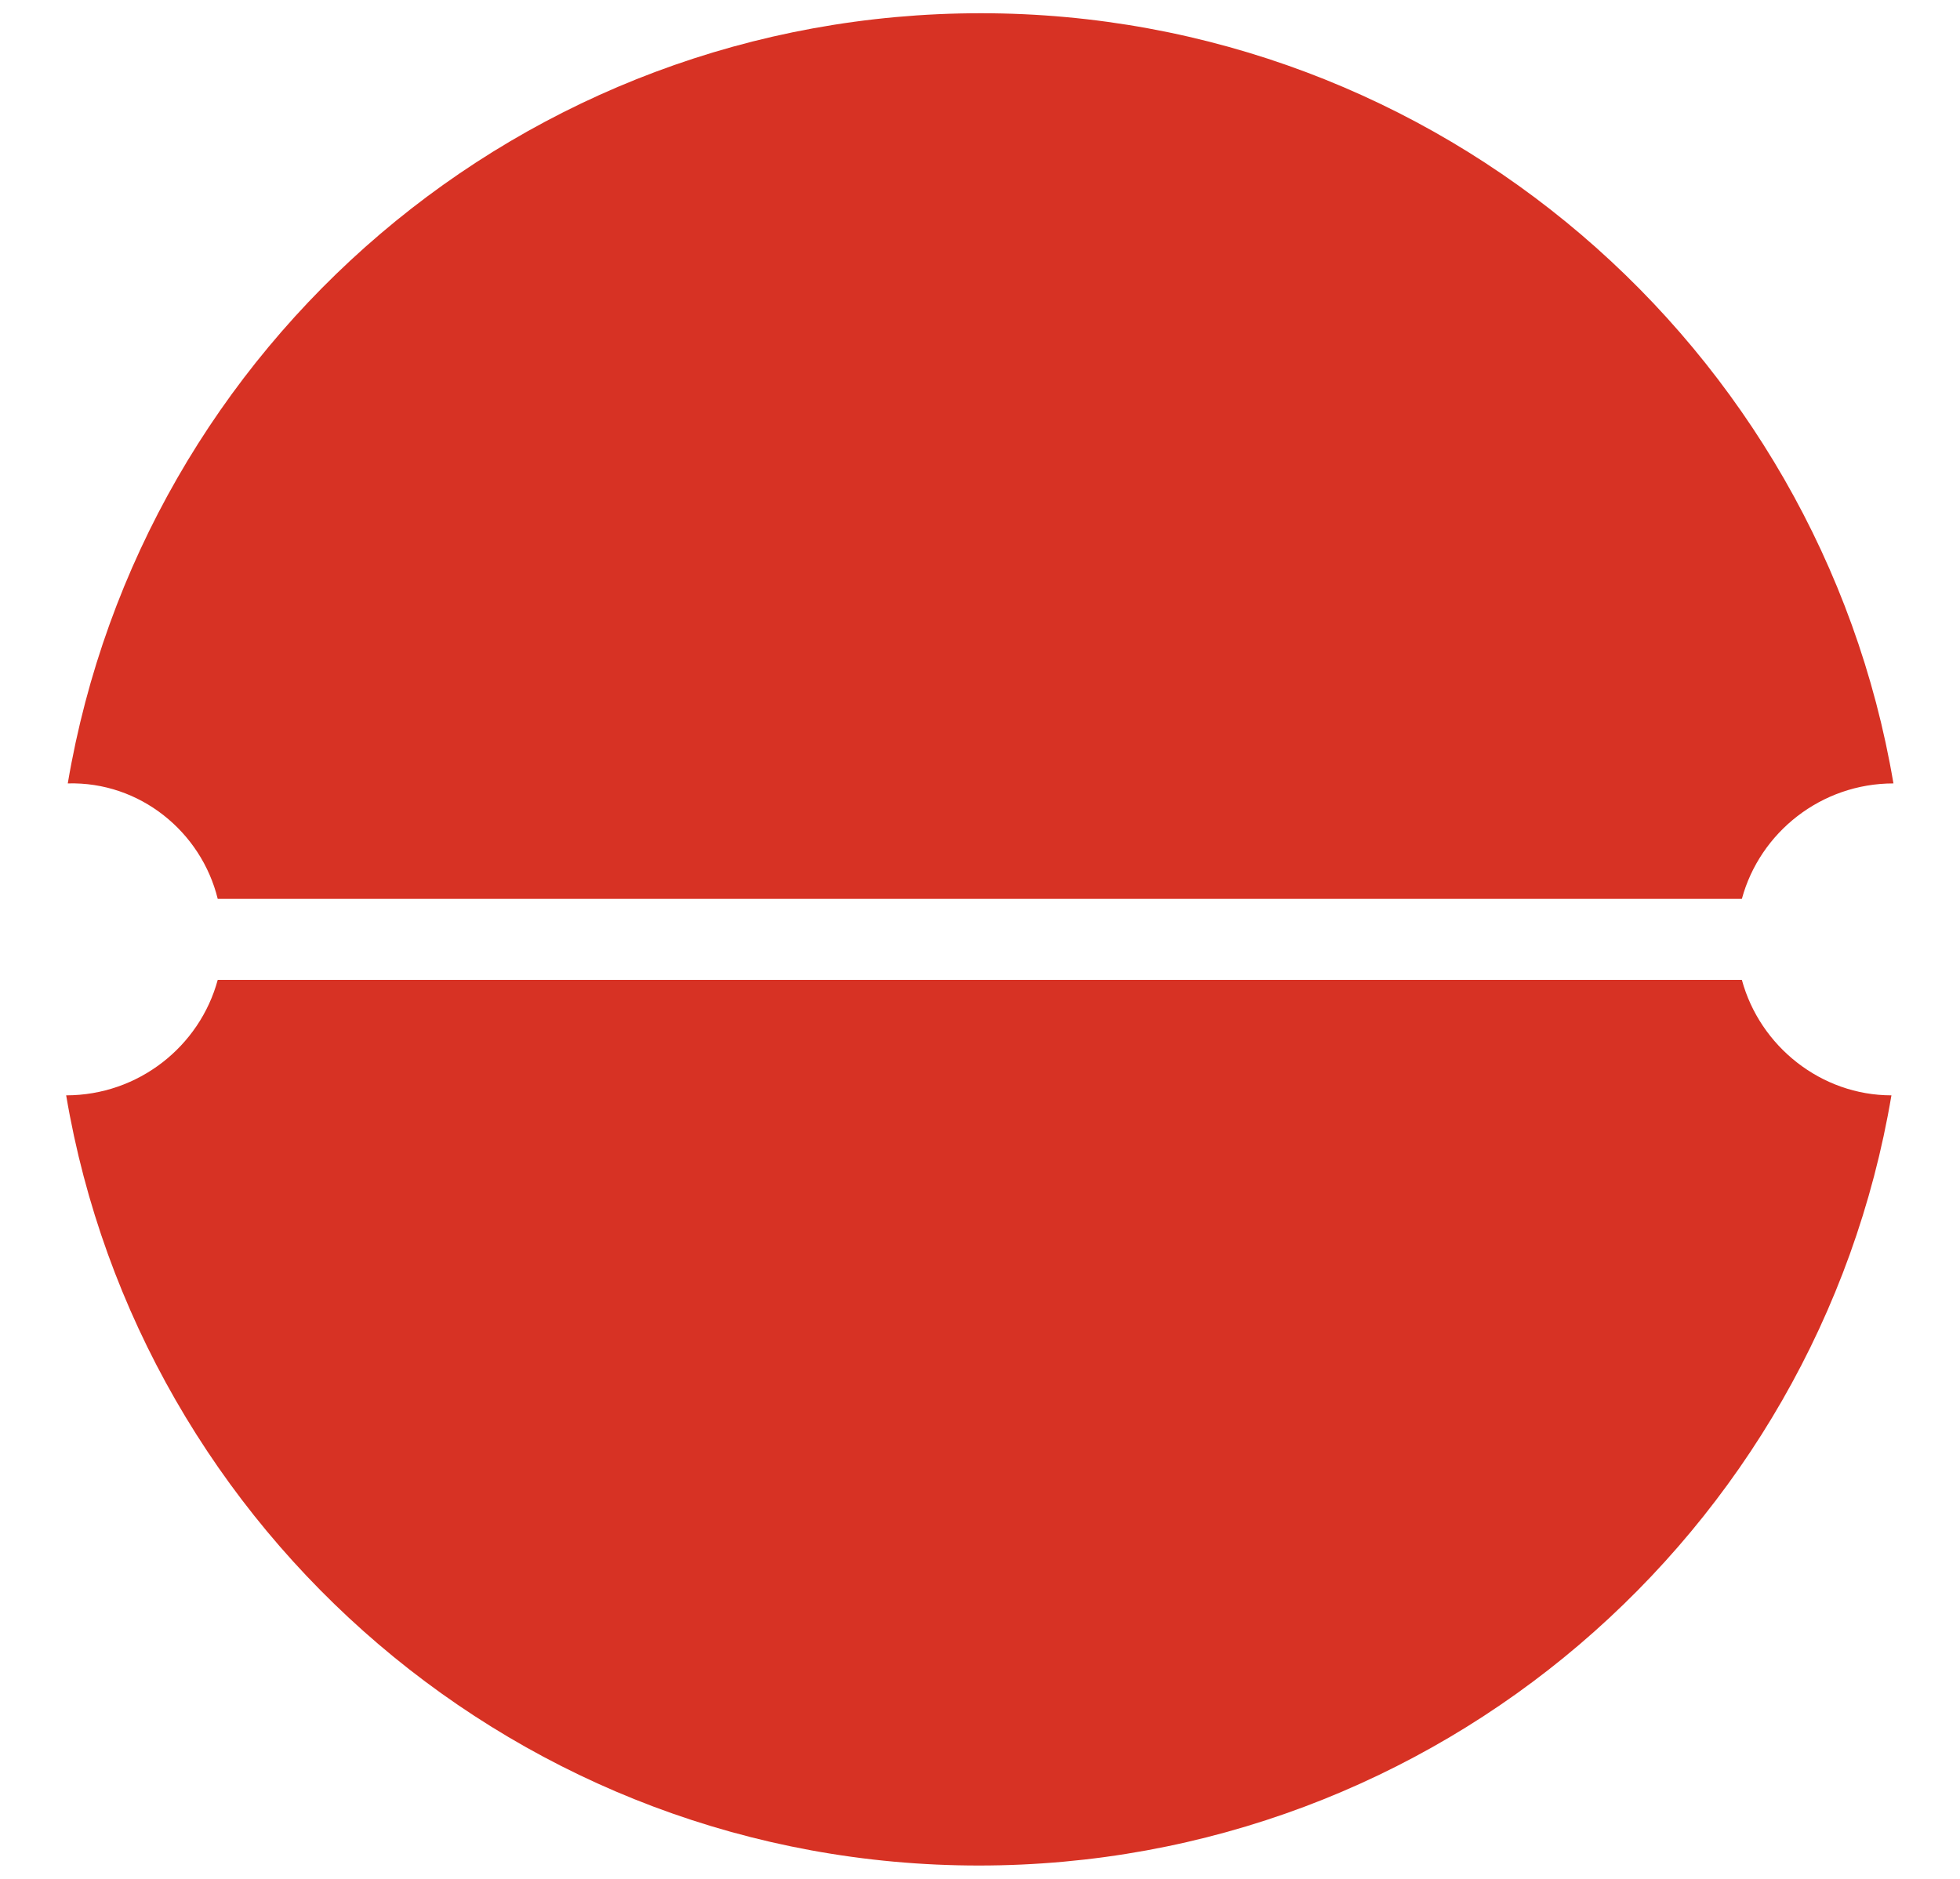
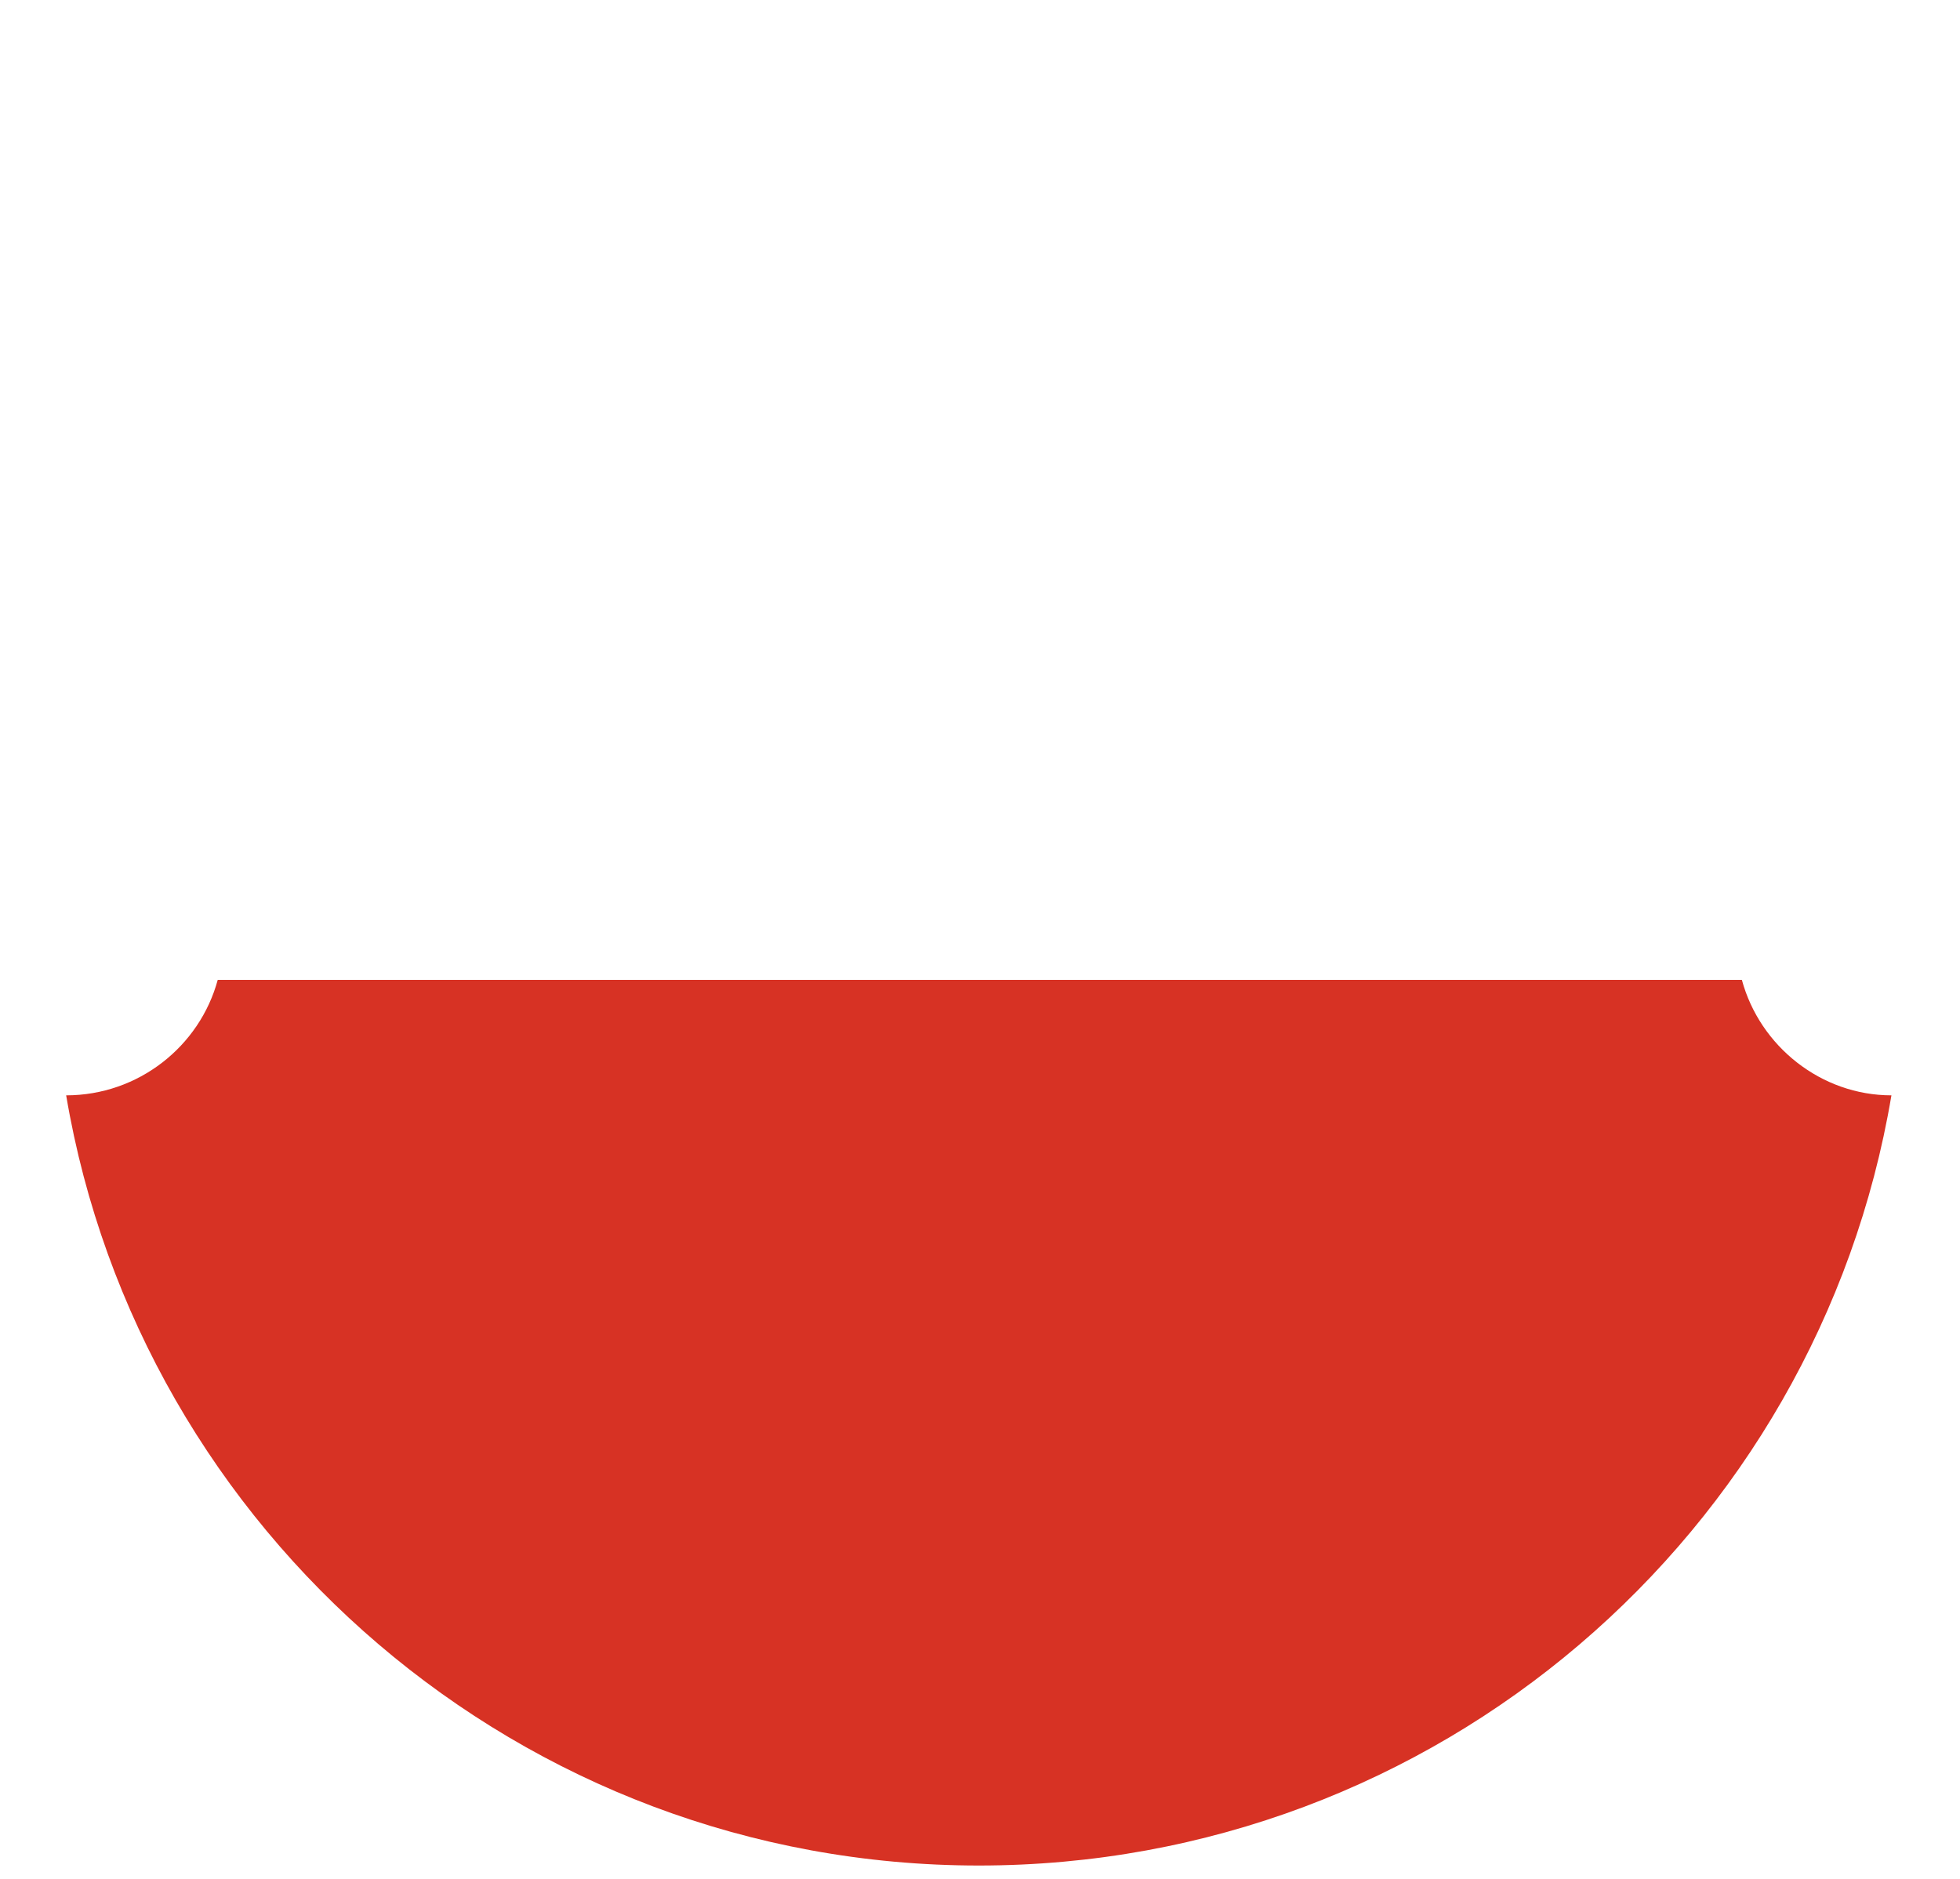
<svg xmlns="http://www.w3.org/2000/svg" version="1.1" id="Ebene_1" x="0px" y="0px" viewBox="0 0 488.8 468.6" style="enable-background:new 0 0 488.8 468.6;" xml:space="preserve">
  <style type="text/css">
	.st0{fill:#D73224;}
</style>
  <g>
-     <path class="st0" d="M54.3,224.2h380.1c4.5-16.6,19.8-28.8,37.8-28.8C453.8,86.5,358.8,3.3,244.6,3.3S35.4,86,16.9,195.4   C34.9,194.9,50.2,207.5,54.3,224.2z" />
    <path class="st0" d="M434.4,244.4H54.3c-4.5,16.6-19.8,28.8-37.8,28.8c18.4,108.9,113.4,192.1,227.6,192.1s209.2-82.8,227.6-192.1   C454.2,273.2,438.9,261,434.4,244.4z" />
  </g>
</svg>